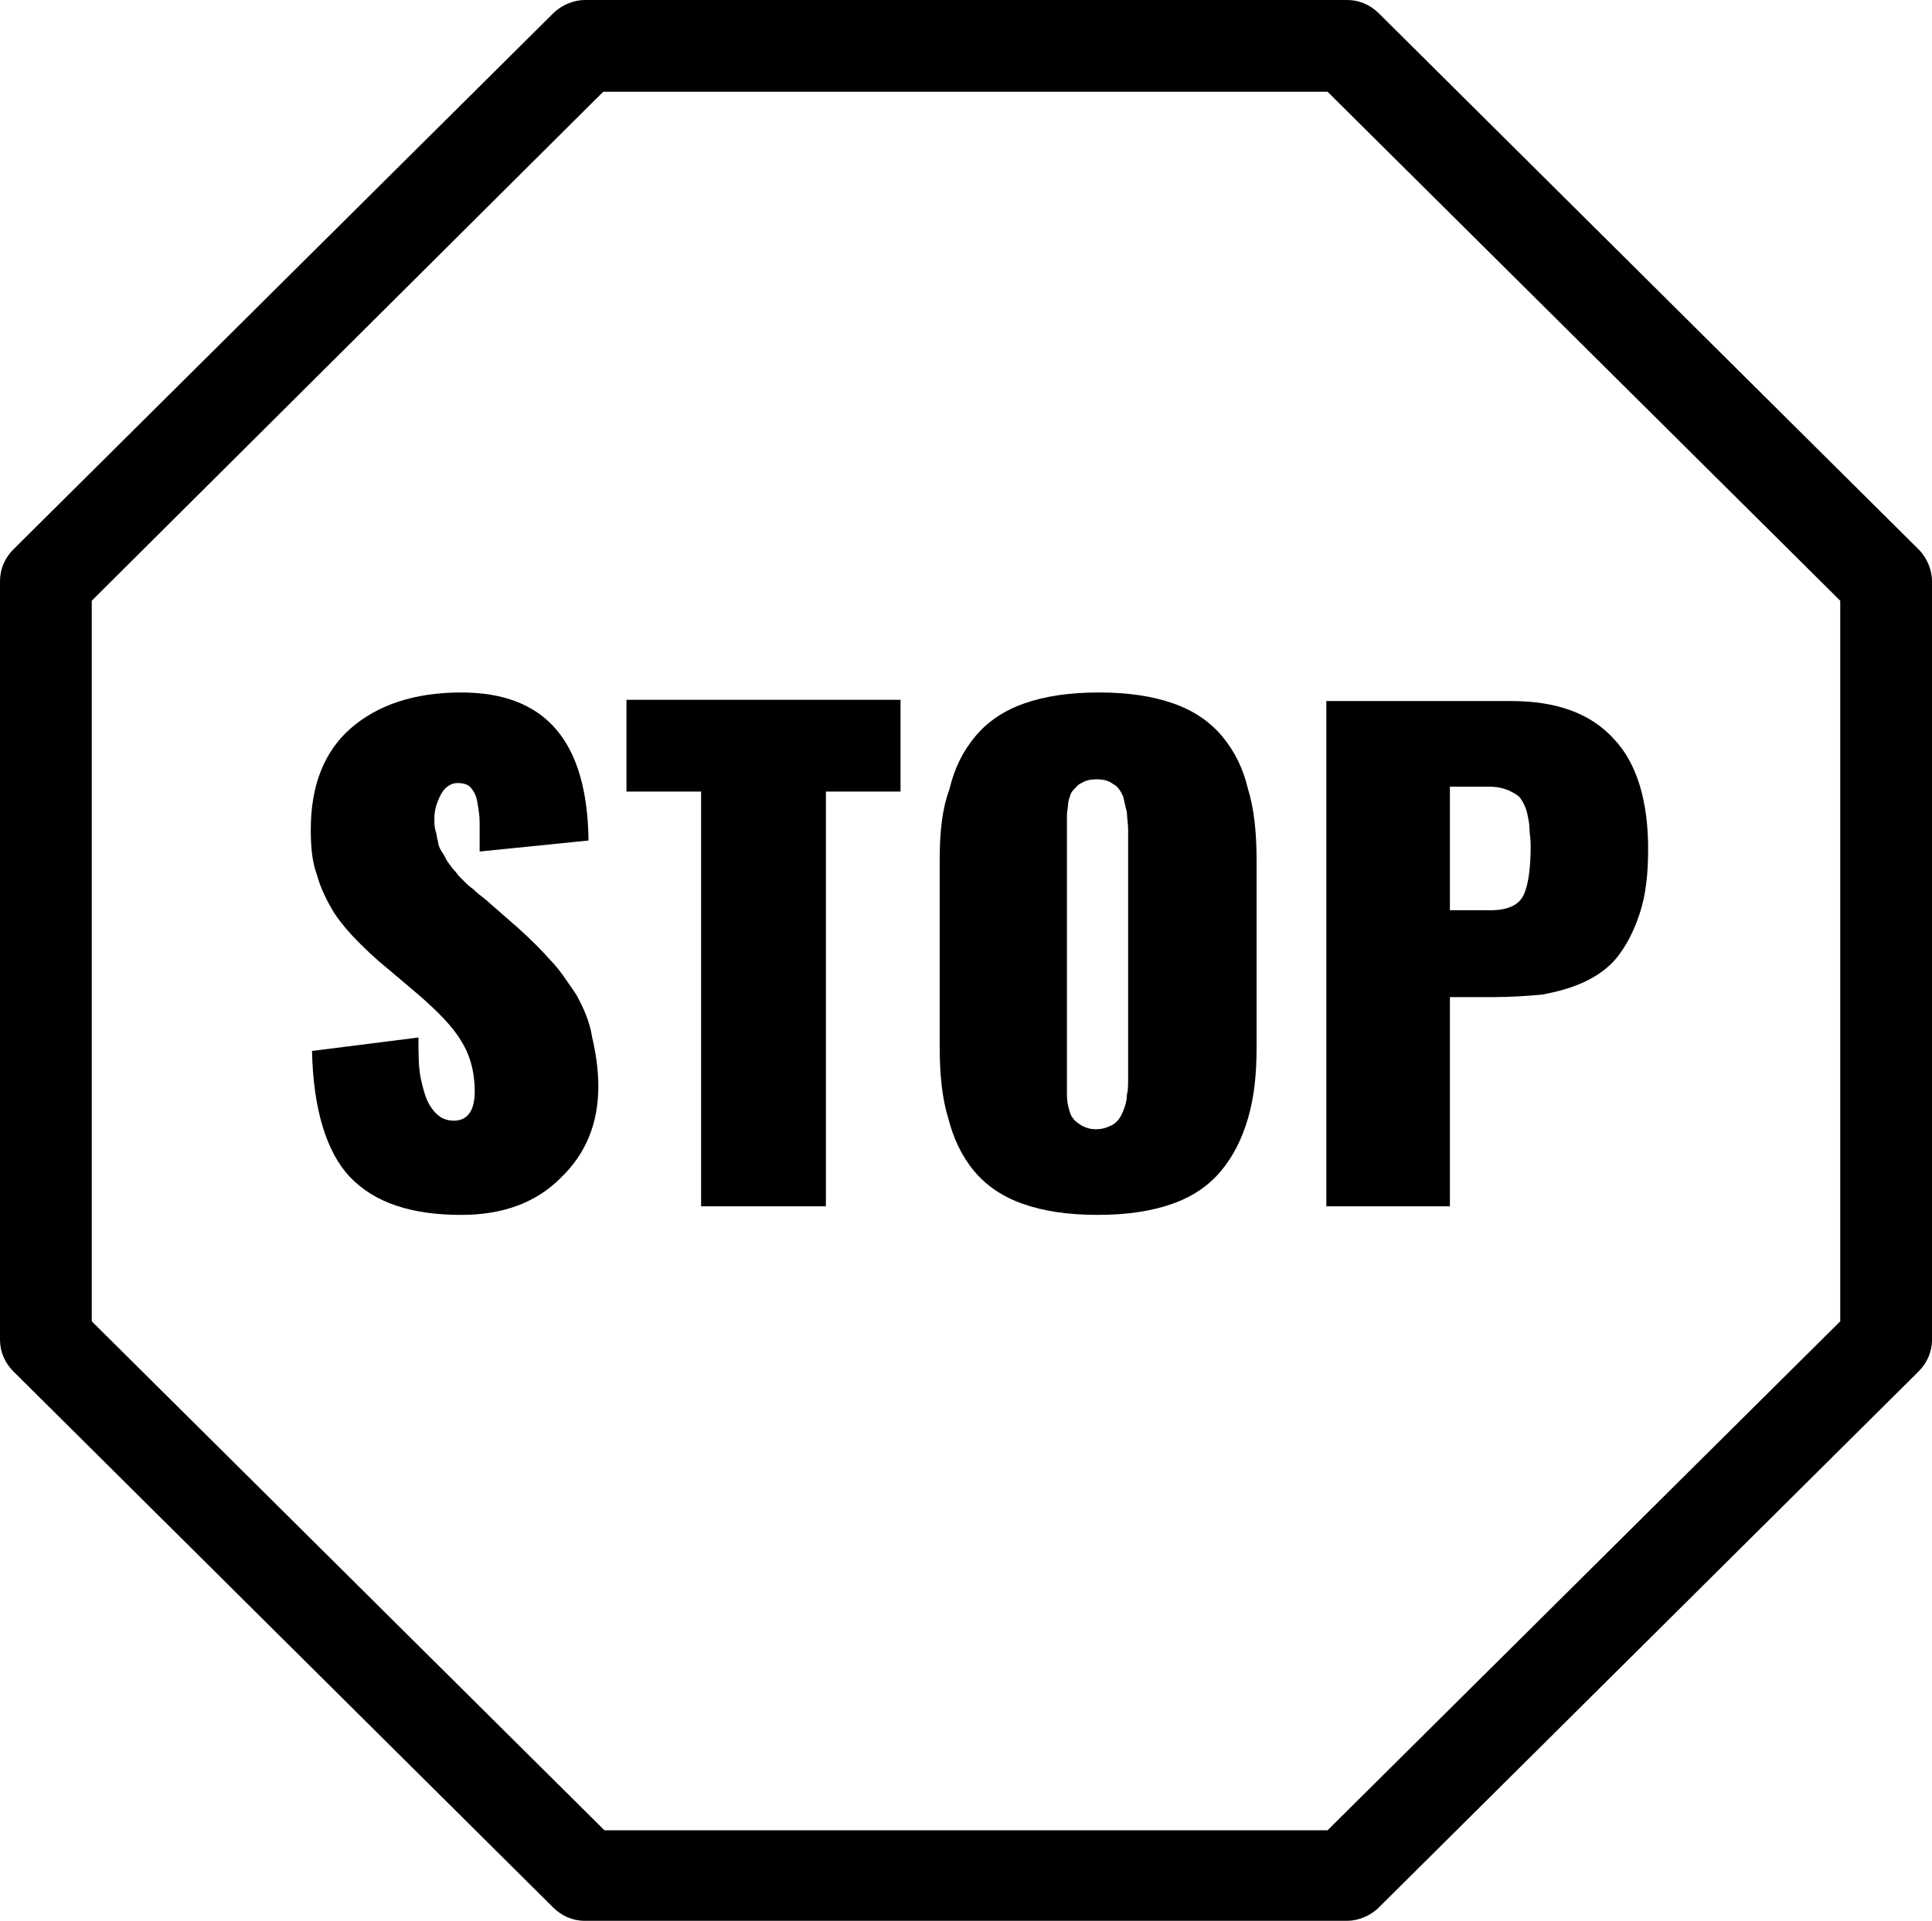
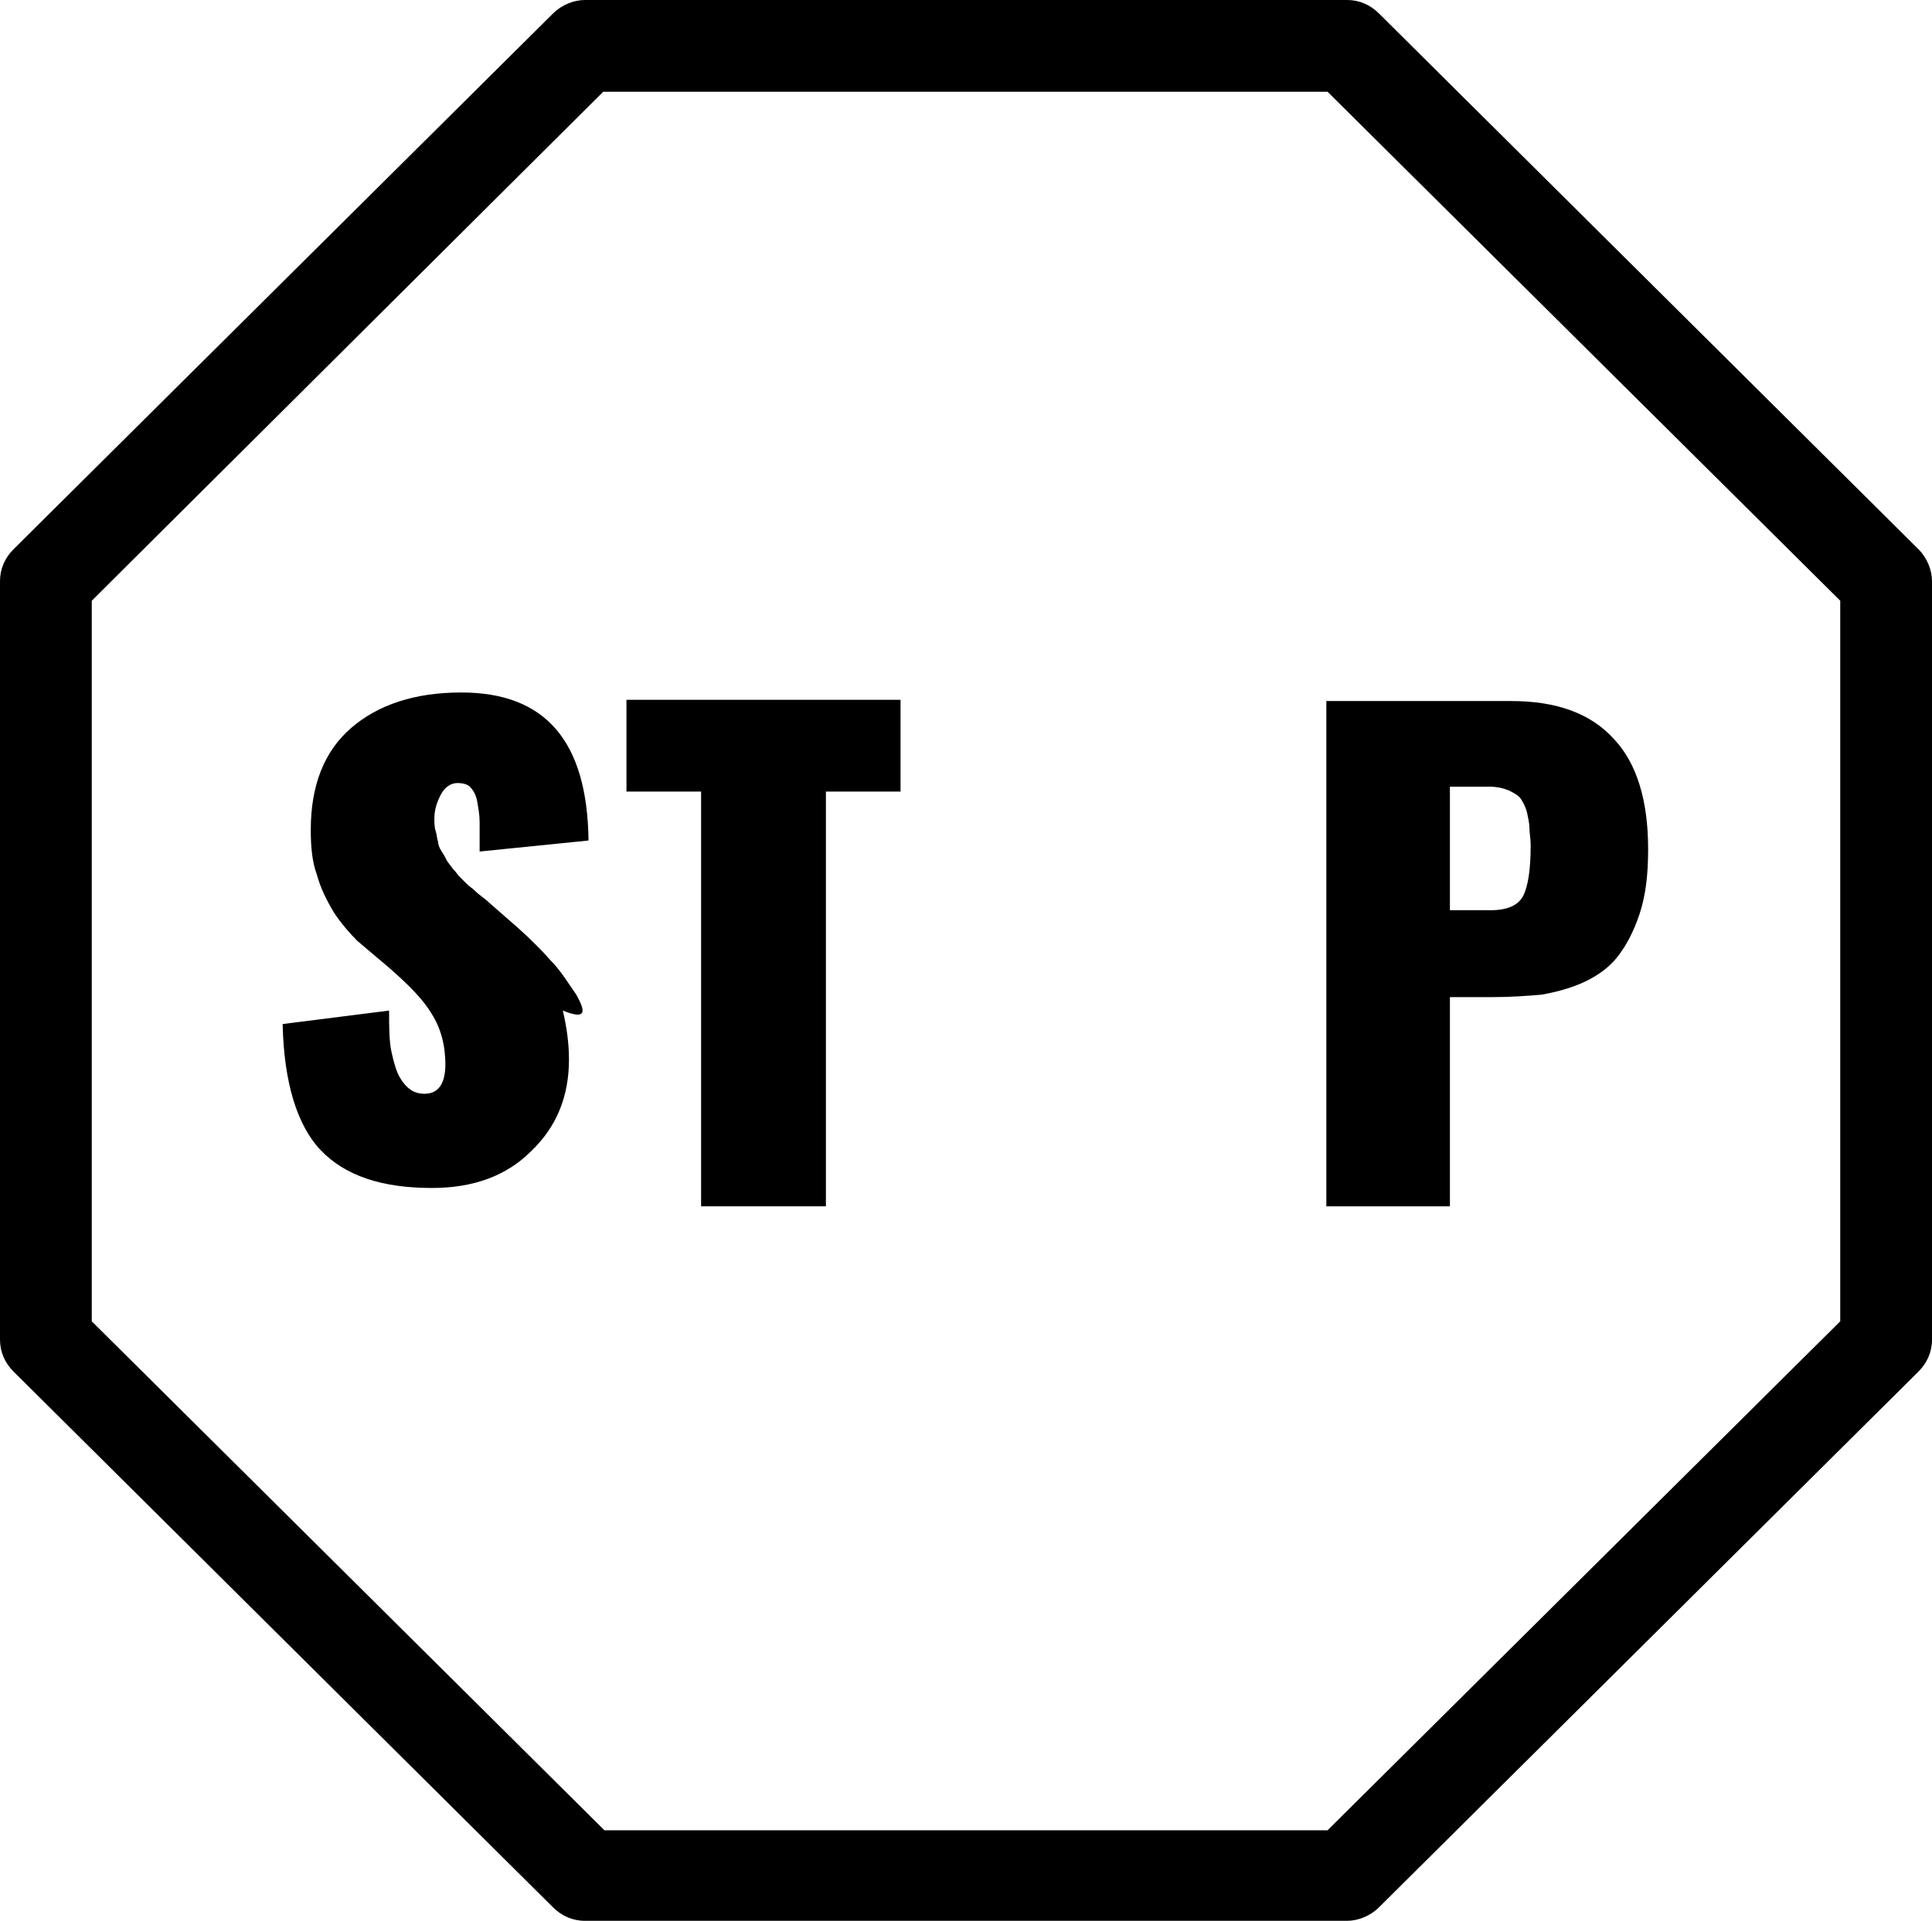
<svg xmlns="http://www.w3.org/2000/svg" version="1.1" id="Layer_1" x="0px" y="0px" width="676.442px" height="672.588px" viewBox="82.253 291.827 676.442 672.588" enable-background="new 82.253 291.827 676.442 672.588" xml:space="preserve">
  <g>
    <path d="M114.383,502.172v252.327l179.499,178.215h253.185l179.499-178.215V502.172L547.067,323.957H293.454L114.383,502.172z    M82.253,760.925V495.317c0-4.284,1.713-8.14,4.712-11.139l188.925-187.64c2.998-2.998,7.282-4.712,11.138-4.712h266.894   c4.284,0,8.14,1.714,11.138,4.712l188.925,187.64c2.999,2.999,4.712,7.283,4.712,11.139v265.607c0,4.284-1.713,8.14-4.712,11.139   l-188.925,187.64c-2.998,2.998-7.282,4.712-11.138,4.712H287.028c-4.283,0-8.14-1.714-11.138-4.712L86.965,772.063   C83.966,769.064,82.253,765.209,82.253,760.925" />
-     <path d="M284.03,640.116c-2.999-4.284-5.569-8.567-8.997-11.995c-2.999-3.427-6.854-7.283-11.138-11.139l-10.282-8.996   c0,0-0.856-0.856-2.57-2.142s-2.57-2.143-2.999-2.57c-0.428-0.429-1.285-0.857-2.57-2.143s-2.142-2.142-2.57-2.57   s-0.856-1.285-2.142-2.57c-0.857-1.285-1.714-2.142-2.143-2.999c-0.428-0.856-0.856-1.713-1.713-2.998   c-0.857-1.286-1.285-2.571-1.285-3.428c-0.429-1.285-0.429-2.57-0.857-3.855c-0.428-1.285-0.428-2.999-0.428-4.284   c0-2.999,0.856-5.569,2.142-8.14s3.427-4.284,5.997-4.284c1.714,0,3.428,0.429,4.284,1.285c0.857,0.857,2.143,2.57,2.57,5.142   c0.429,2.57,0.857,4.712,0.857,7.282c0,2.142,0,5.998,0,10.281l38.127-3.855c-0.428-34.7-14.993-51.836-44.553-51.836   c-16.279,0-29.132,4.284-38.557,12.424s-14.137,20.135-14.137,35.557c0,5.998,0.428,11.139,2.142,15.851   c1.285,4.713,3.428,8.997,5.998,13.281c2.57,3.855,5.569,7.282,8.14,9.853s5.997,5.998,10.281,9.425l11.139,9.425   c6.854,5.998,11.995,11.139,14.994,16.279c2.998,4.713,4.712,10.71,4.712,17.564s-2.57,10.281-7.283,10.281   c-1.713,0-3.427-0.428-4.712-1.285c-1.285-0.856-2.57-2.142-3.855-4.284c-1.285-2.142-2.143-5.141-2.999-8.996   s-0.856-8.996-0.856-14.565l-37.271,4.713c0.429,20.562,5.142,35.557,13.281,44.125c8.567,8.996,21.42,13.28,38.984,13.28   c14.565,0,26.132-4.284,34.7-12.853c8.996-8.567,13.28-19.277,13.28-32.13c0-5.997-0.856-11.566-2.143-17.136   C288.741,649.541,286.6,644.829,284.03,640.116" />
+     <path d="M284.03,640.116c-2.999-4.284-5.569-8.567-8.997-11.995c-2.999-3.427-6.854-7.283-11.138-11.139l-10.282-8.996   c0,0-0.856-0.856-2.57-2.142s-2.57-2.143-2.999-2.57c-0.428-0.429-1.285-0.857-2.57-2.143s-2.142-2.142-2.57-2.57   s-0.856-1.285-2.142-2.57c-0.857-1.285-1.714-2.142-2.143-2.999c-0.428-0.856-0.856-1.713-1.713-2.998   c-0.857-1.286-1.285-2.571-1.285-3.428c-0.429-1.285-0.429-2.57-0.857-3.855c-0.428-1.285-0.428-2.999-0.428-4.284   c0-2.999,0.856-5.569,2.142-8.14s3.427-4.284,5.997-4.284c1.714,0,3.428,0.429,4.284,1.285c0.857,0.857,2.143,2.57,2.57,5.142   c0.429,2.57,0.857,4.712,0.857,7.282c0,2.142,0,5.998,0,10.281l38.127-3.855c-0.428-34.7-14.993-51.836-44.553-51.836   c-16.279,0-29.132,4.284-38.557,12.424s-14.137,20.135-14.137,35.557c0,5.998,0.428,11.139,2.142,15.851   c1.285,4.713,3.428,8.997,5.998,13.281c2.57,3.855,5.569,7.282,8.14,9.853l11.139,9.425   c6.854,5.998,11.995,11.139,14.994,16.279c2.998,4.713,4.712,10.71,4.712,17.564s-2.57,10.281-7.283,10.281   c-1.713,0-3.427-0.428-4.712-1.285c-1.285-0.856-2.57-2.142-3.855-4.284c-1.285-2.142-2.143-5.141-2.999-8.996   s-0.856-8.996-0.856-14.565l-37.271,4.713c0.429,20.562,5.142,35.557,13.281,44.125c8.567,8.996,21.42,13.28,38.984,13.28   c14.565,0,26.132-4.284,34.7-12.853c8.996-8.567,13.28-19.277,13.28-32.13c0-5.997-0.856-11.566-2.143-17.136   C288.741,649.541,286.6,644.829,284.03,640.116" />
  </g>
  <polygon points="301.594,569.002 327.726,569.002 327.726,714.229 371.422,714.229 371.422,569.002 397.555,569.002   397.555,536.872 301.594,536.872 " />
  <g>
-     <path d="M477.238,669.248c0,2.57,0,4.283-0.429,5.997c0,1.714-0.429,3.428-1.285,5.569s-1.714,3.427-3.428,4.712   c-1.713,0.857-3.427,1.714-5.997,1.714c-2.142,0-3.427-0.428-5.141-1.285c-1.285-0.856-2.57-1.714-2.999-2.57   c-0.856-0.856-1.285-2.57-1.714-4.284c-0.428-1.714-0.428-3.427-0.428-4.712s0-2.999,0-4.713v-87.822c0-2.142,0-3.855,0-4.712   c0-1.285,0.428-2.57,0.428-4.284c0.429-1.714,0.857-3.427,1.714-4.284c0.856-0.856,1.714-2.142,2.999-2.57   c1.285-0.856,2.999-1.285,5.141-1.285c2.57,0,4.284,0.429,5.997,1.714c1.714,0.856,2.571,2.57,3.428,4.284   c0.429,2.142,0.856,3.855,1.285,5.569c0,1.713,0.429,3.855,0.429,5.997V669.248z M510.224,549.723   c-4.284-5.141-9.853-8.996-17.136-11.566s-15.851-3.855-26.133-3.855c-10.281,0-18.85,1.285-26.132,3.855   c-7.283,2.57-12.853,6.426-17.136,11.566c-4.284,5.142-7.283,11.139-8.997,18.422c-2.57,6.854-3.427,14.994-3.427,24.847v65.545   c0,9.425,0.856,17.993,2.998,24.848c1.714,6.854,4.713,13.28,8.997,18.421c4.284,5.142,9.853,8.997,17.136,11.567   s15.851,3.855,26.133,3.855c10.281,0,18.85-1.285,26.132-3.855c7.283-2.57,12.853-6.426,17.136-11.567   c4.284-5.141,7.283-11.138,9.425-18.421c2.143-7.283,2.999-15.422,2.999-24.848v-65.545c0-9.425-0.856-17.992-2.999-24.847   C517.507,560.862,514.508,554.865,510.224,549.723" />
    <path d="M589.906,567.288h13.709c2.57,0,4.712,0.429,6.854,1.285c1.713,0.857,3.427,1.714,4.283,2.999   c0.857,1.285,1.714,2.999,2.143,4.713c0.429,2.142,0.856,3.855,0.856,5.568c0,1.714,0.429,3.428,0.429,5.998   c0,8.14-0.856,14.138-2.57,17.564s-5.569,5.141-11.567,5.141h-14.137V567.288z M546.209,714.229h43.697v-73.256h14.994   c6.426,0,11.995-0.429,17.136-0.857c4.713-0.856,9.854-2.142,14.565-4.284c4.713-2.142,8.996-5.141,11.995-8.996   s5.569-8.568,7.712-14.994c2.142-6.426,2.998-13.709,2.998-22.705c0-16.707-3.855-29.988-11.995-38.556   c-8.14-8.997-20.135-13.28-35.985-13.28h-64.688v176.929H546.209z" />
  </g>
</svg>